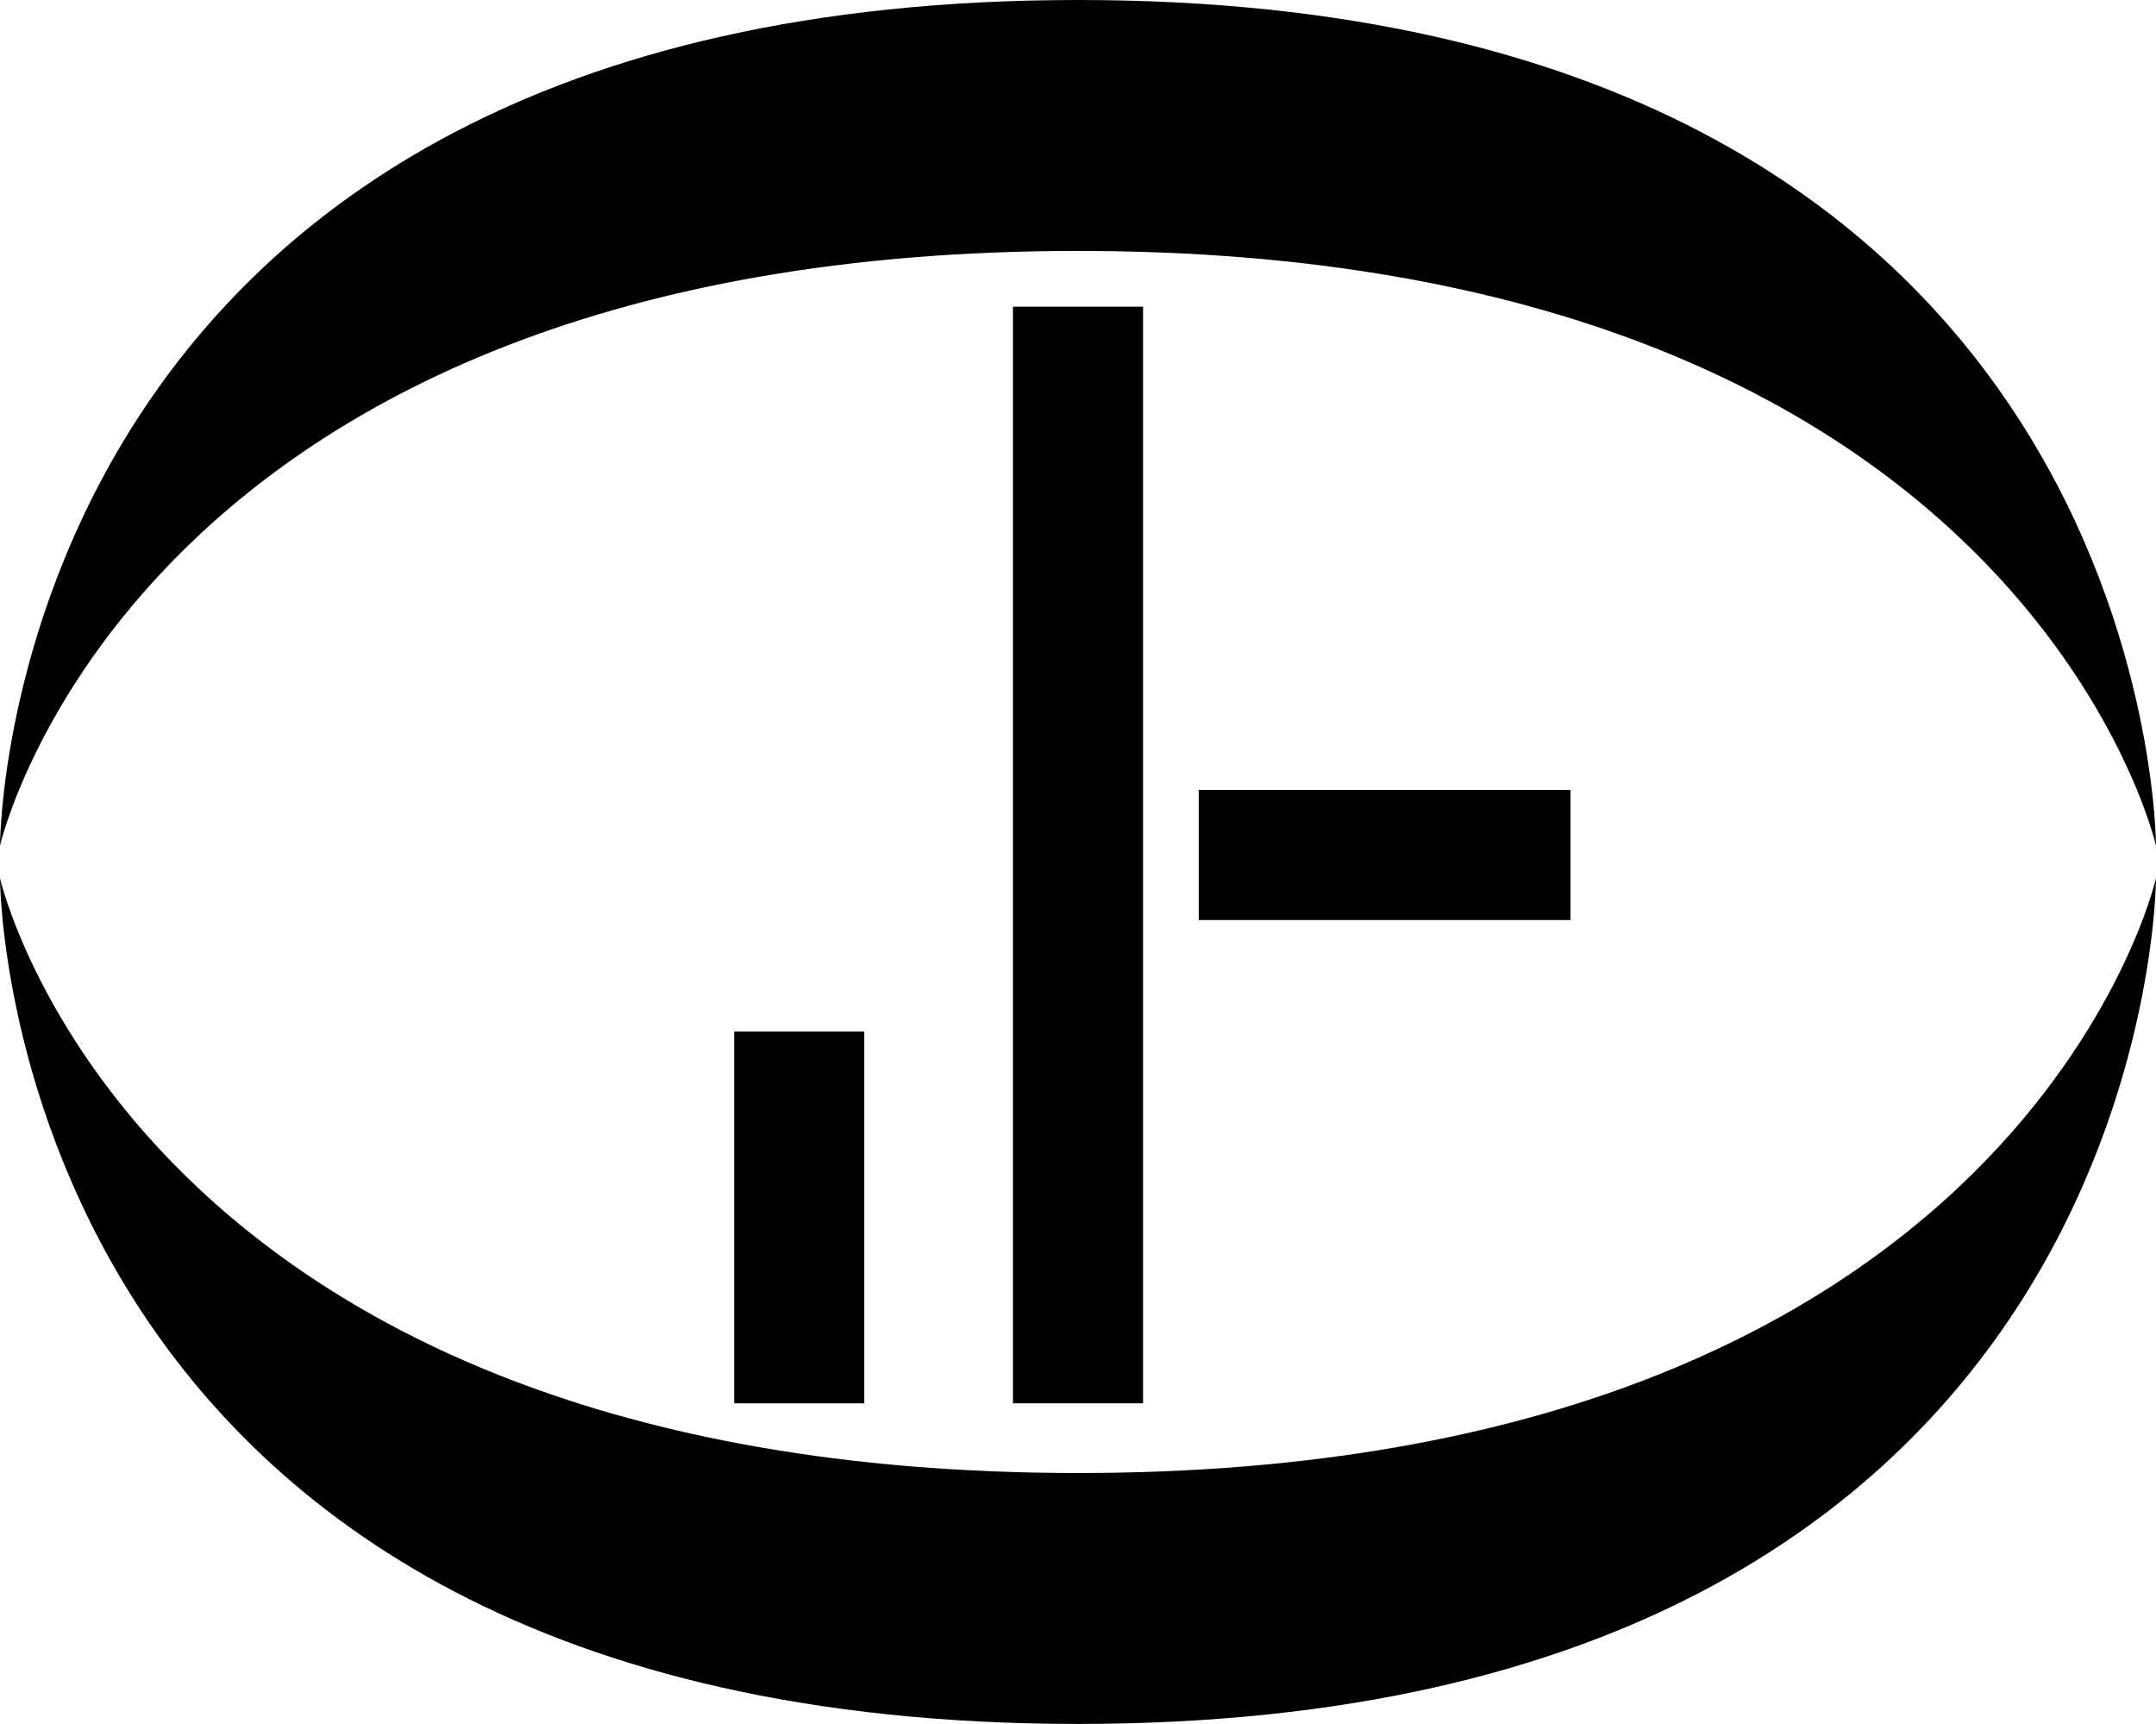
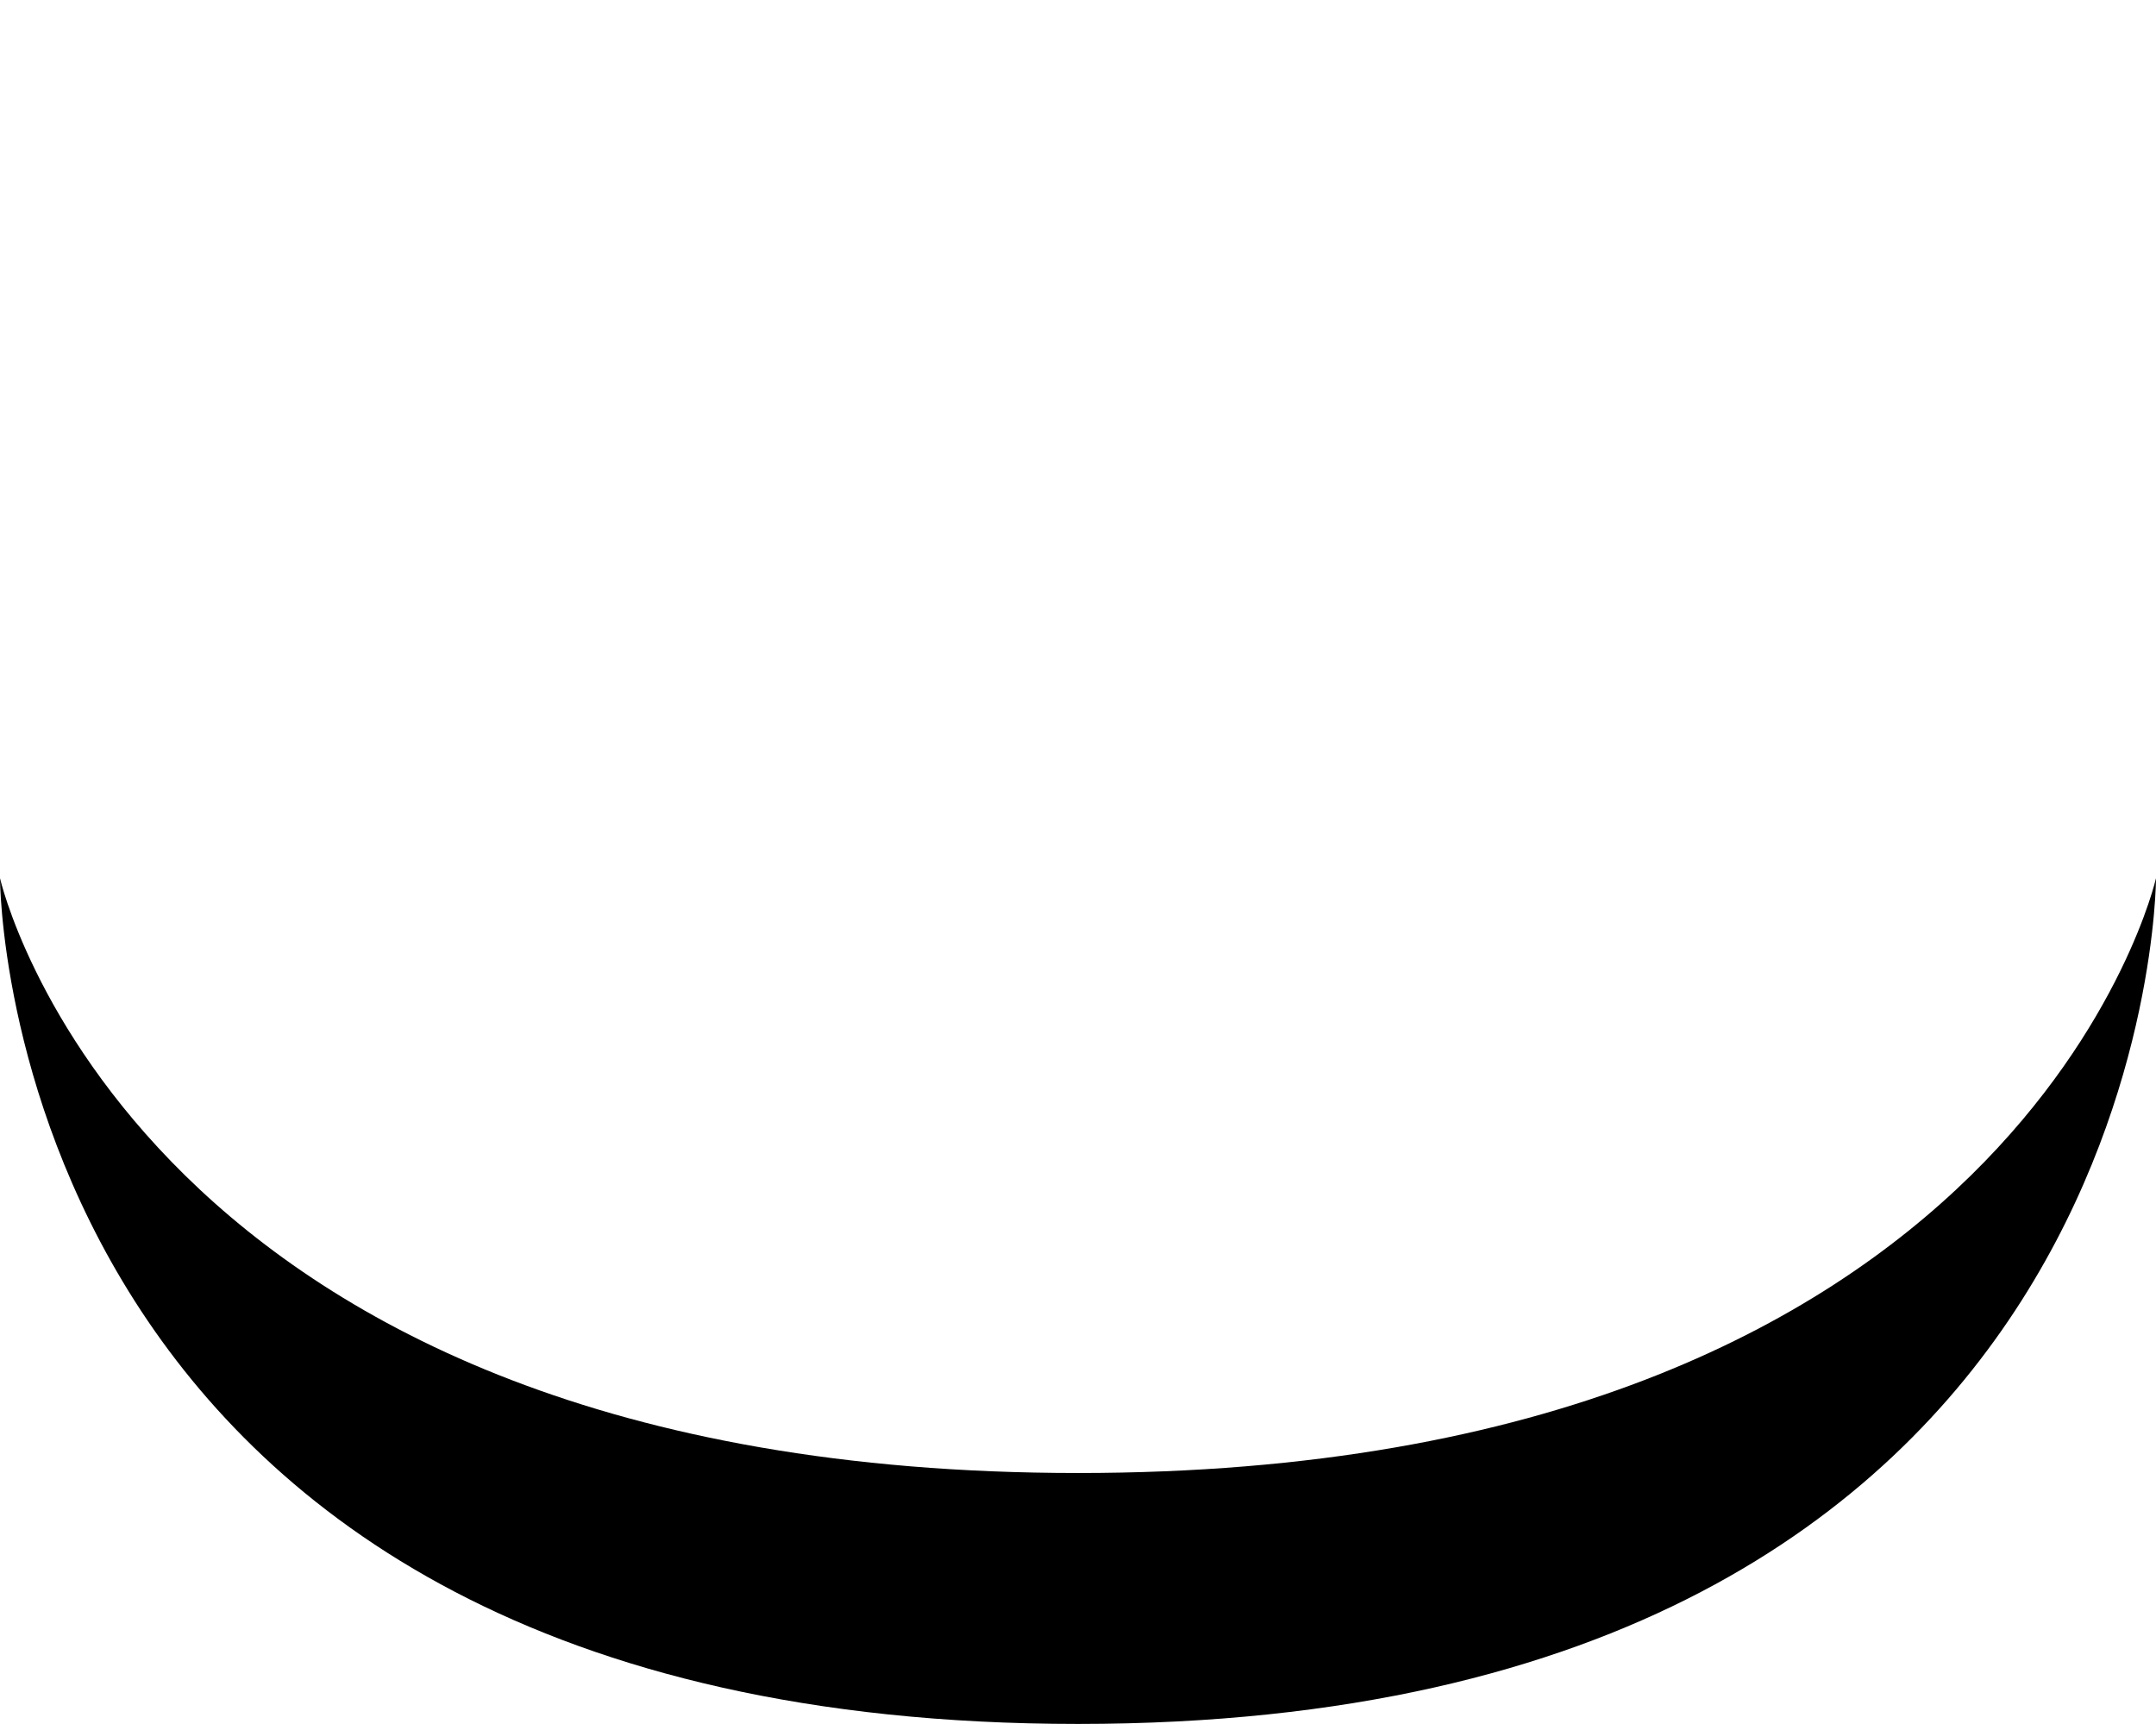
<svg xmlns="http://www.w3.org/2000/svg" viewBox="0 0 464 371">
  <g id="a" />
  <g id="b">
    <g id="c">
      <g>
-         <path d="M232,54c203,0,232,128,232,128,0,0,0-182-232-182S0,182,0,182c0,0,29-128,232-128Z" />
        <path d="M232,317C29,317,0,189,0,189c0,0,0,182,232,182s232-182,232-182c0,0-29,128-232,128Z" />
-         <rect x="218" y="66" width="28" height="236" />
-         <rect x="158" y="222" width="28" height="80" />
-         <rect x="258" y="170" width="80" height="28" />
      </g>
    </g>
  </g>
</svg>